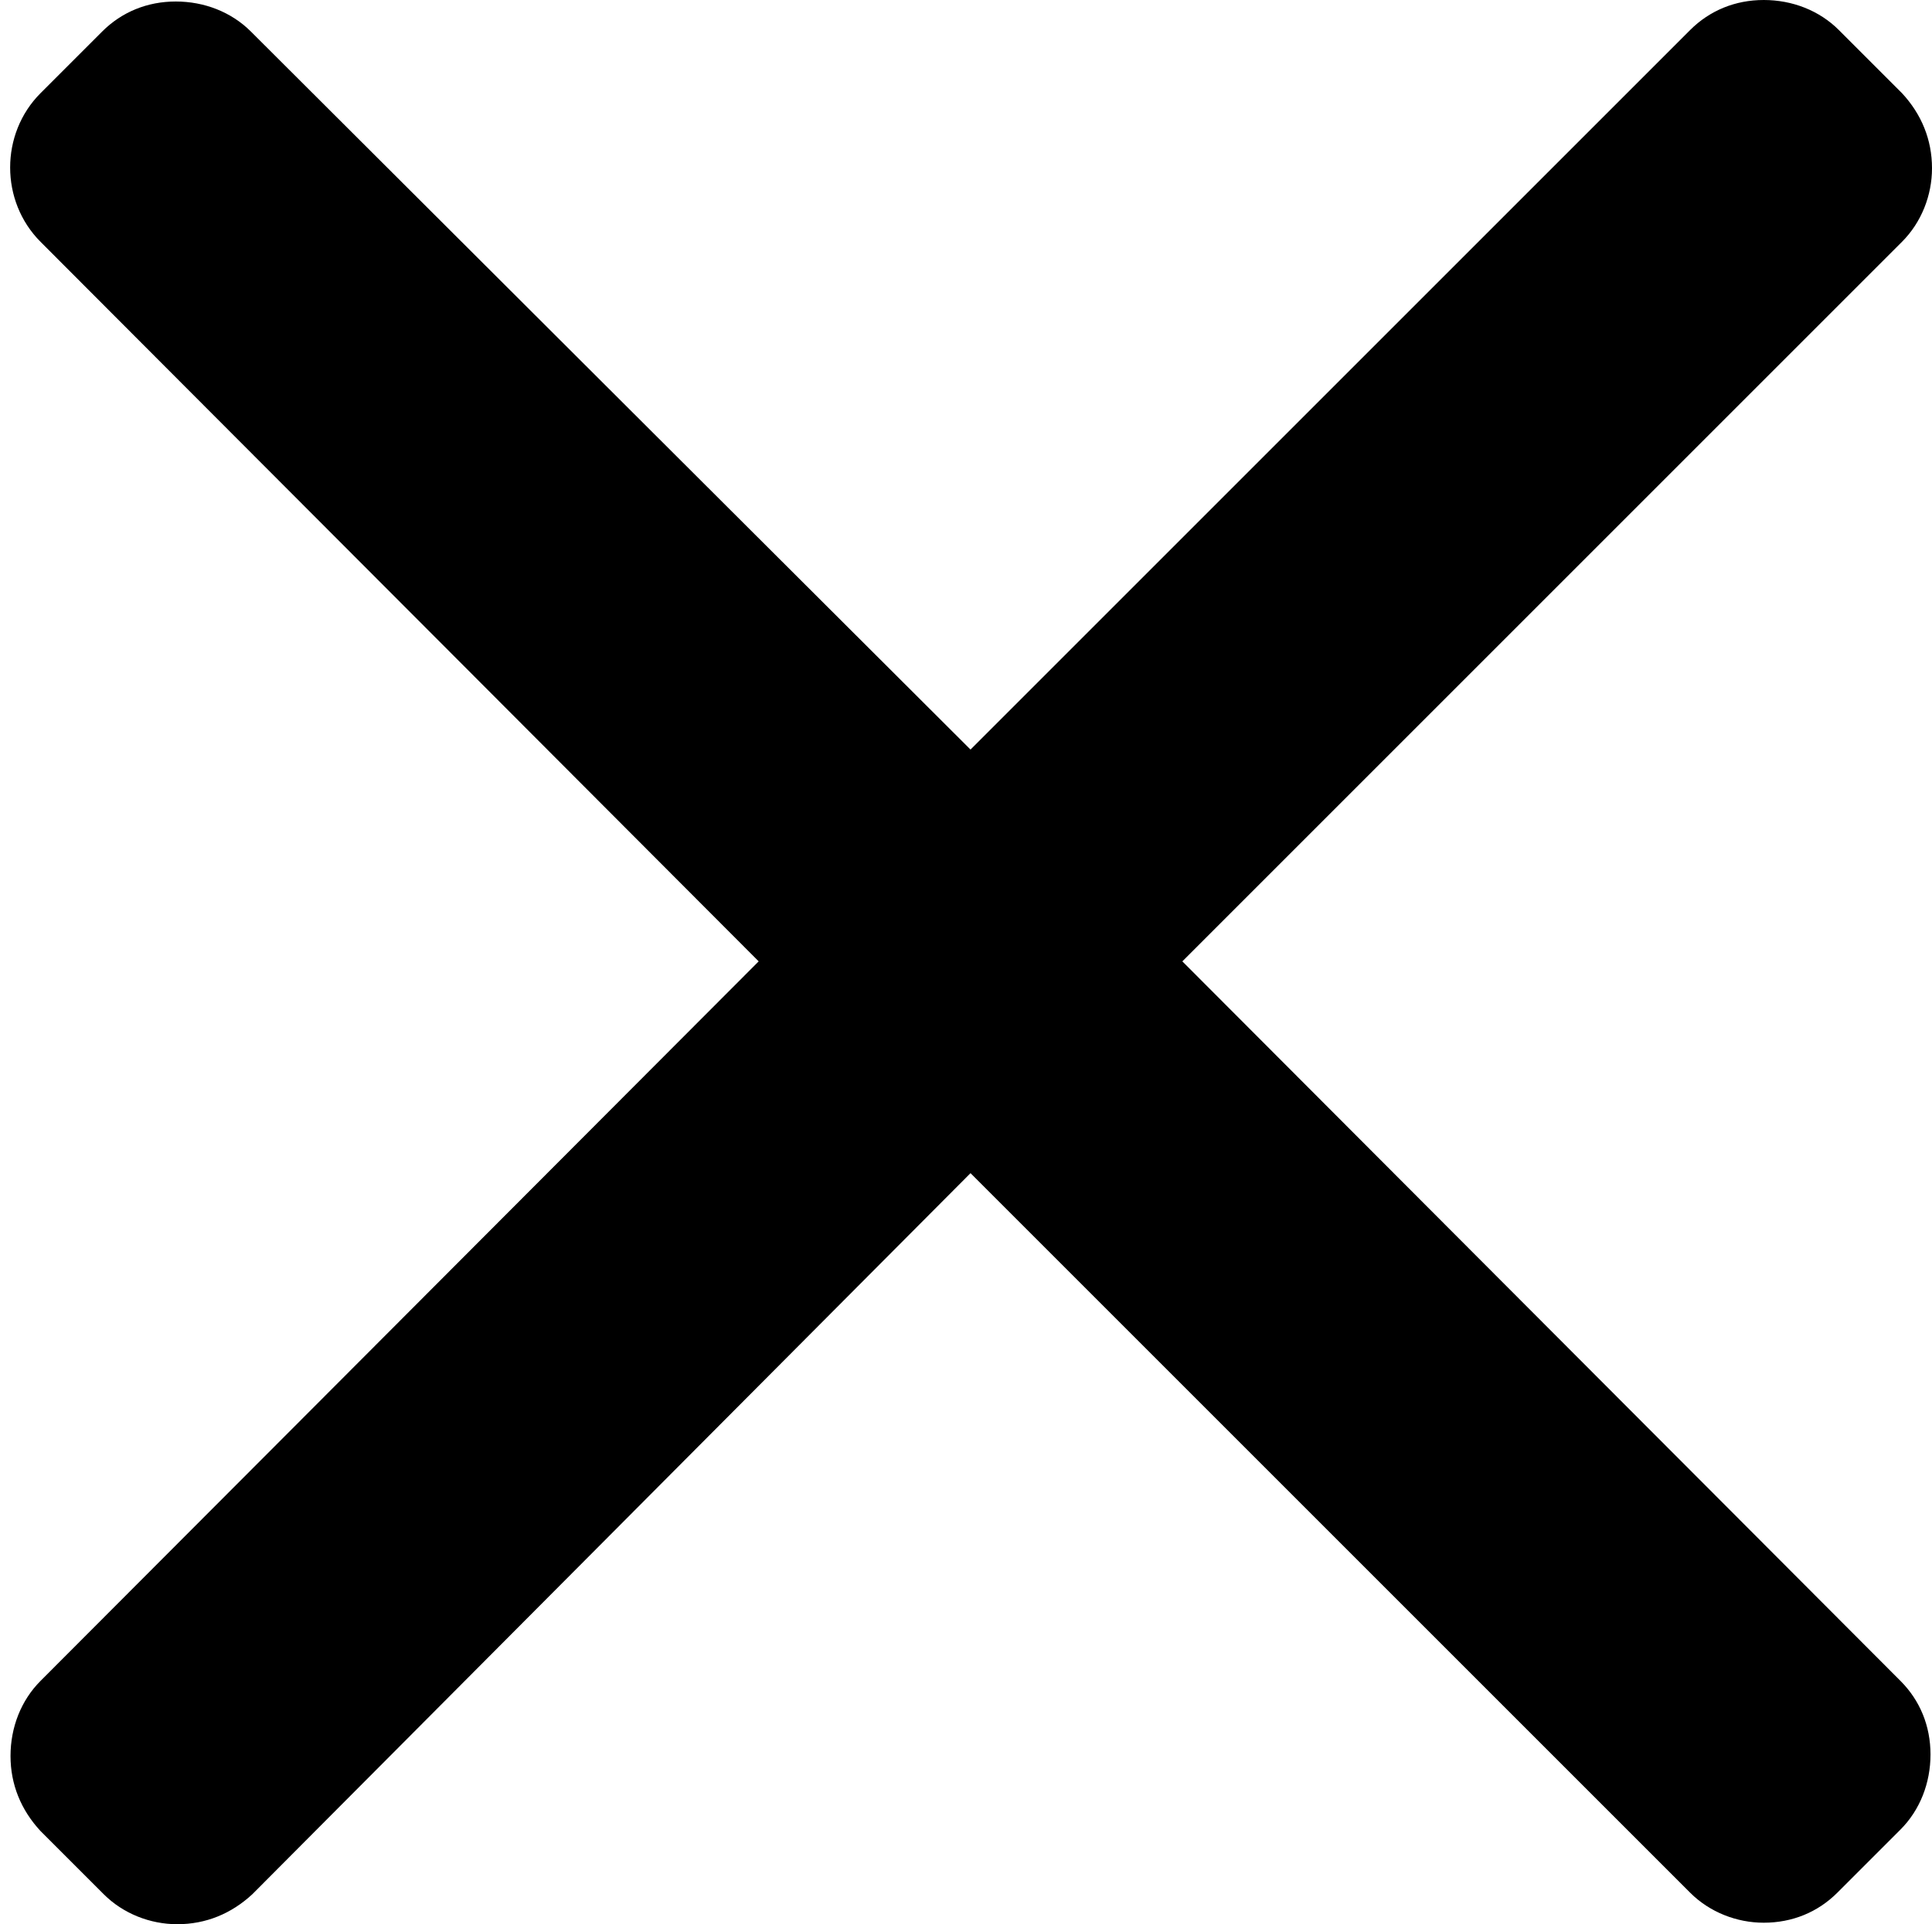
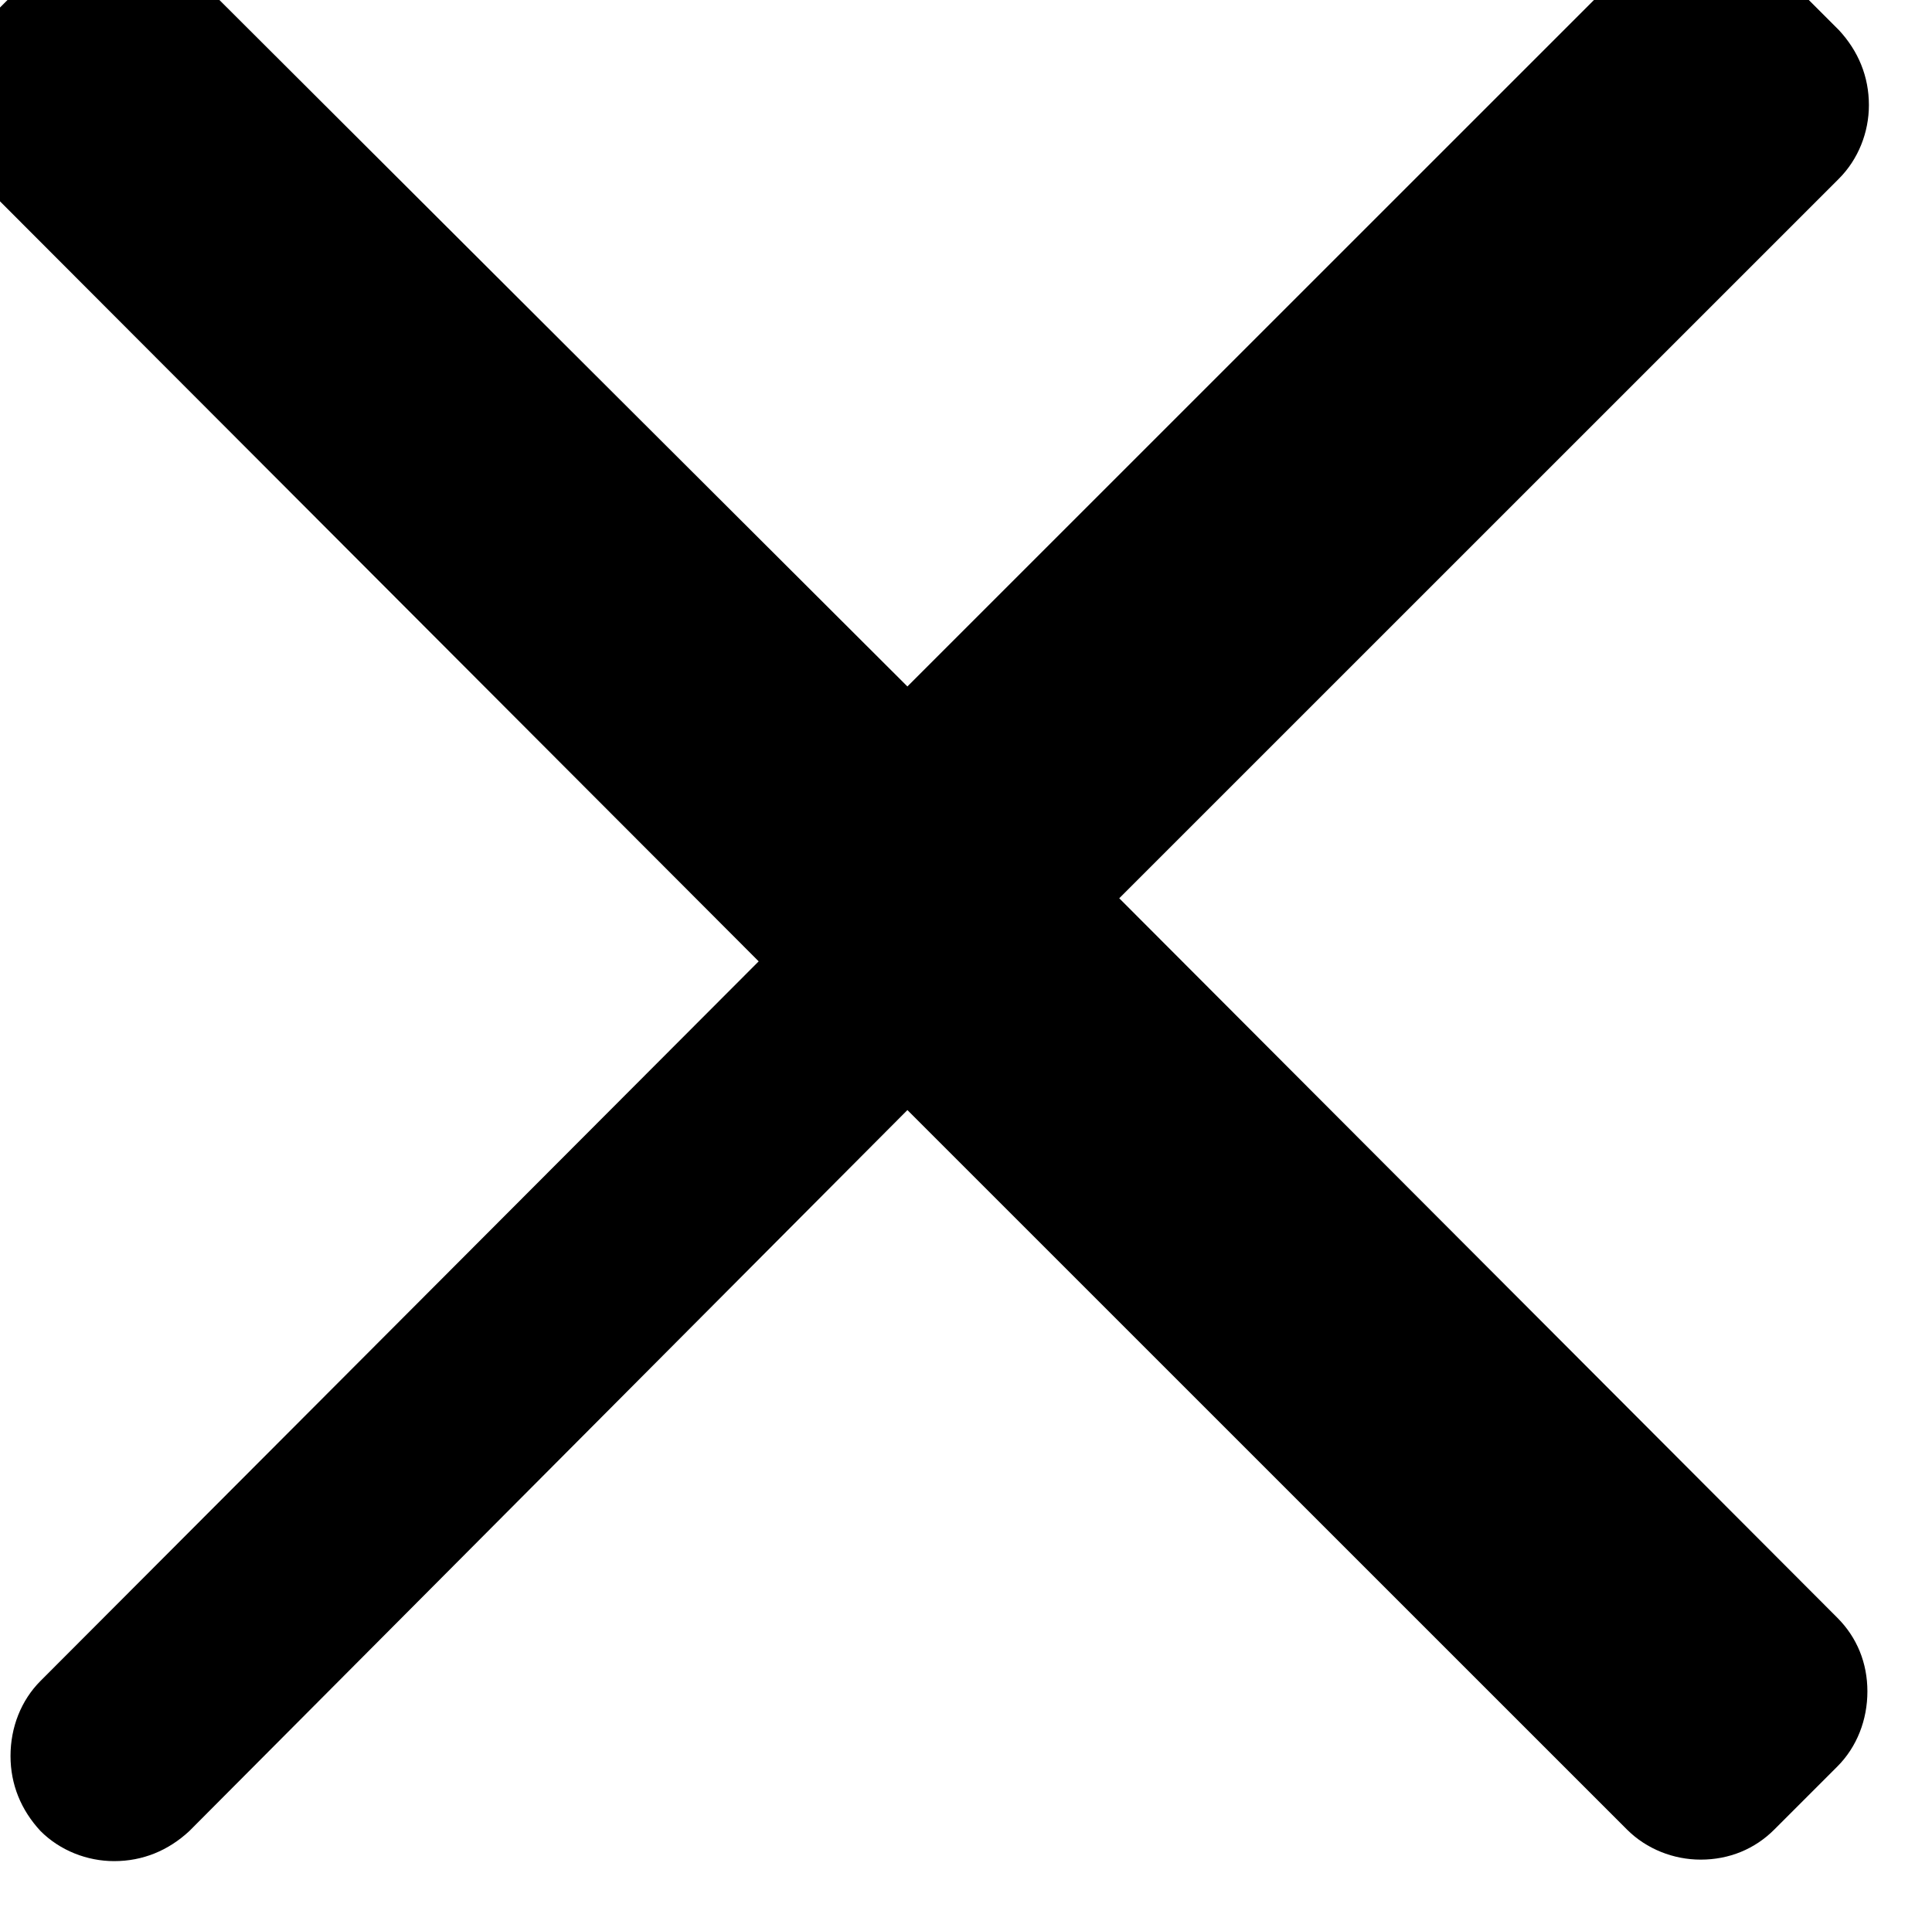
<svg xmlns="http://www.w3.org/2000/svg" enable-background="new 0 0 128 128" height="128.1" preserveAspectRatio="xMidYMid meet" version="1.0" viewBox="-0.6 -0.0 128.6 128.1" width="128.6" zoomAndPan="magnify">
  <g id="change1_1">
-     <path d="m49.9 64-47.8 47.9c-1.3 1.3-2 3.1-2 5s0.7 3.6 2 5l4.2 4.2c1.3 1.3 3.1 2 4.9 2 1.9 0 3.6-0.7 5-2l47.8-48 47.9 47.9c1.3 1.3 3.1 2 4.9 2 1.9 0 3.6-0.7 4.9-2l4.2-4.2c1.3-1.3 2-3.1 2-5s-0.7-3.6-2-4.9l-47.8-47.9 47.9-47.9c1.3-1.3 2-3.1 2-4.9 0-1.9-0.7-3.6-2-5l-4.2-4.2c-1.3-1.3-3.1-2-5-2s-3.6 0.7-4.9 2l-47.9 47.9-47.9-47.8c-1.3-1.3-3.1-2-5-2s-3.6 0.7-4.9 2l-4.1 4.1c-2.7 2.7-2.7 7.2 0 9.9z" fill="inherit" />
+     <path d="m49.9 64-47.8 47.9c-1.3 1.3-2 3.1-2 5s0.7 3.6 2 5c1.3 1.3 3.1 2 4.9 2 1.9 0 3.6-0.7 5-2l47.8-48 47.9 47.9c1.3 1.3 3.1 2 4.9 2 1.9 0 3.6-0.7 4.9-2l4.2-4.2c1.3-1.3 2-3.1 2-5s-0.7-3.6-2-4.9l-47.8-47.9 47.9-47.9c1.3-1.3 2-3.1 2-4.9 0-1.9-0.7-3.6-2-5l-4.2-4.2c-1.3-1.3-3.1-2-5-2s-3.6 0.7-4.9 2l-47.9 47.9-47.9-47.8c-1.3-1.3-3.1-2-5-2s-3.6 0.7-4.9 2l-4.1 4.1c-2.7 2.7-2.7 7.2 0 9.9z" fill="inherit" />
  </g>
</svg>